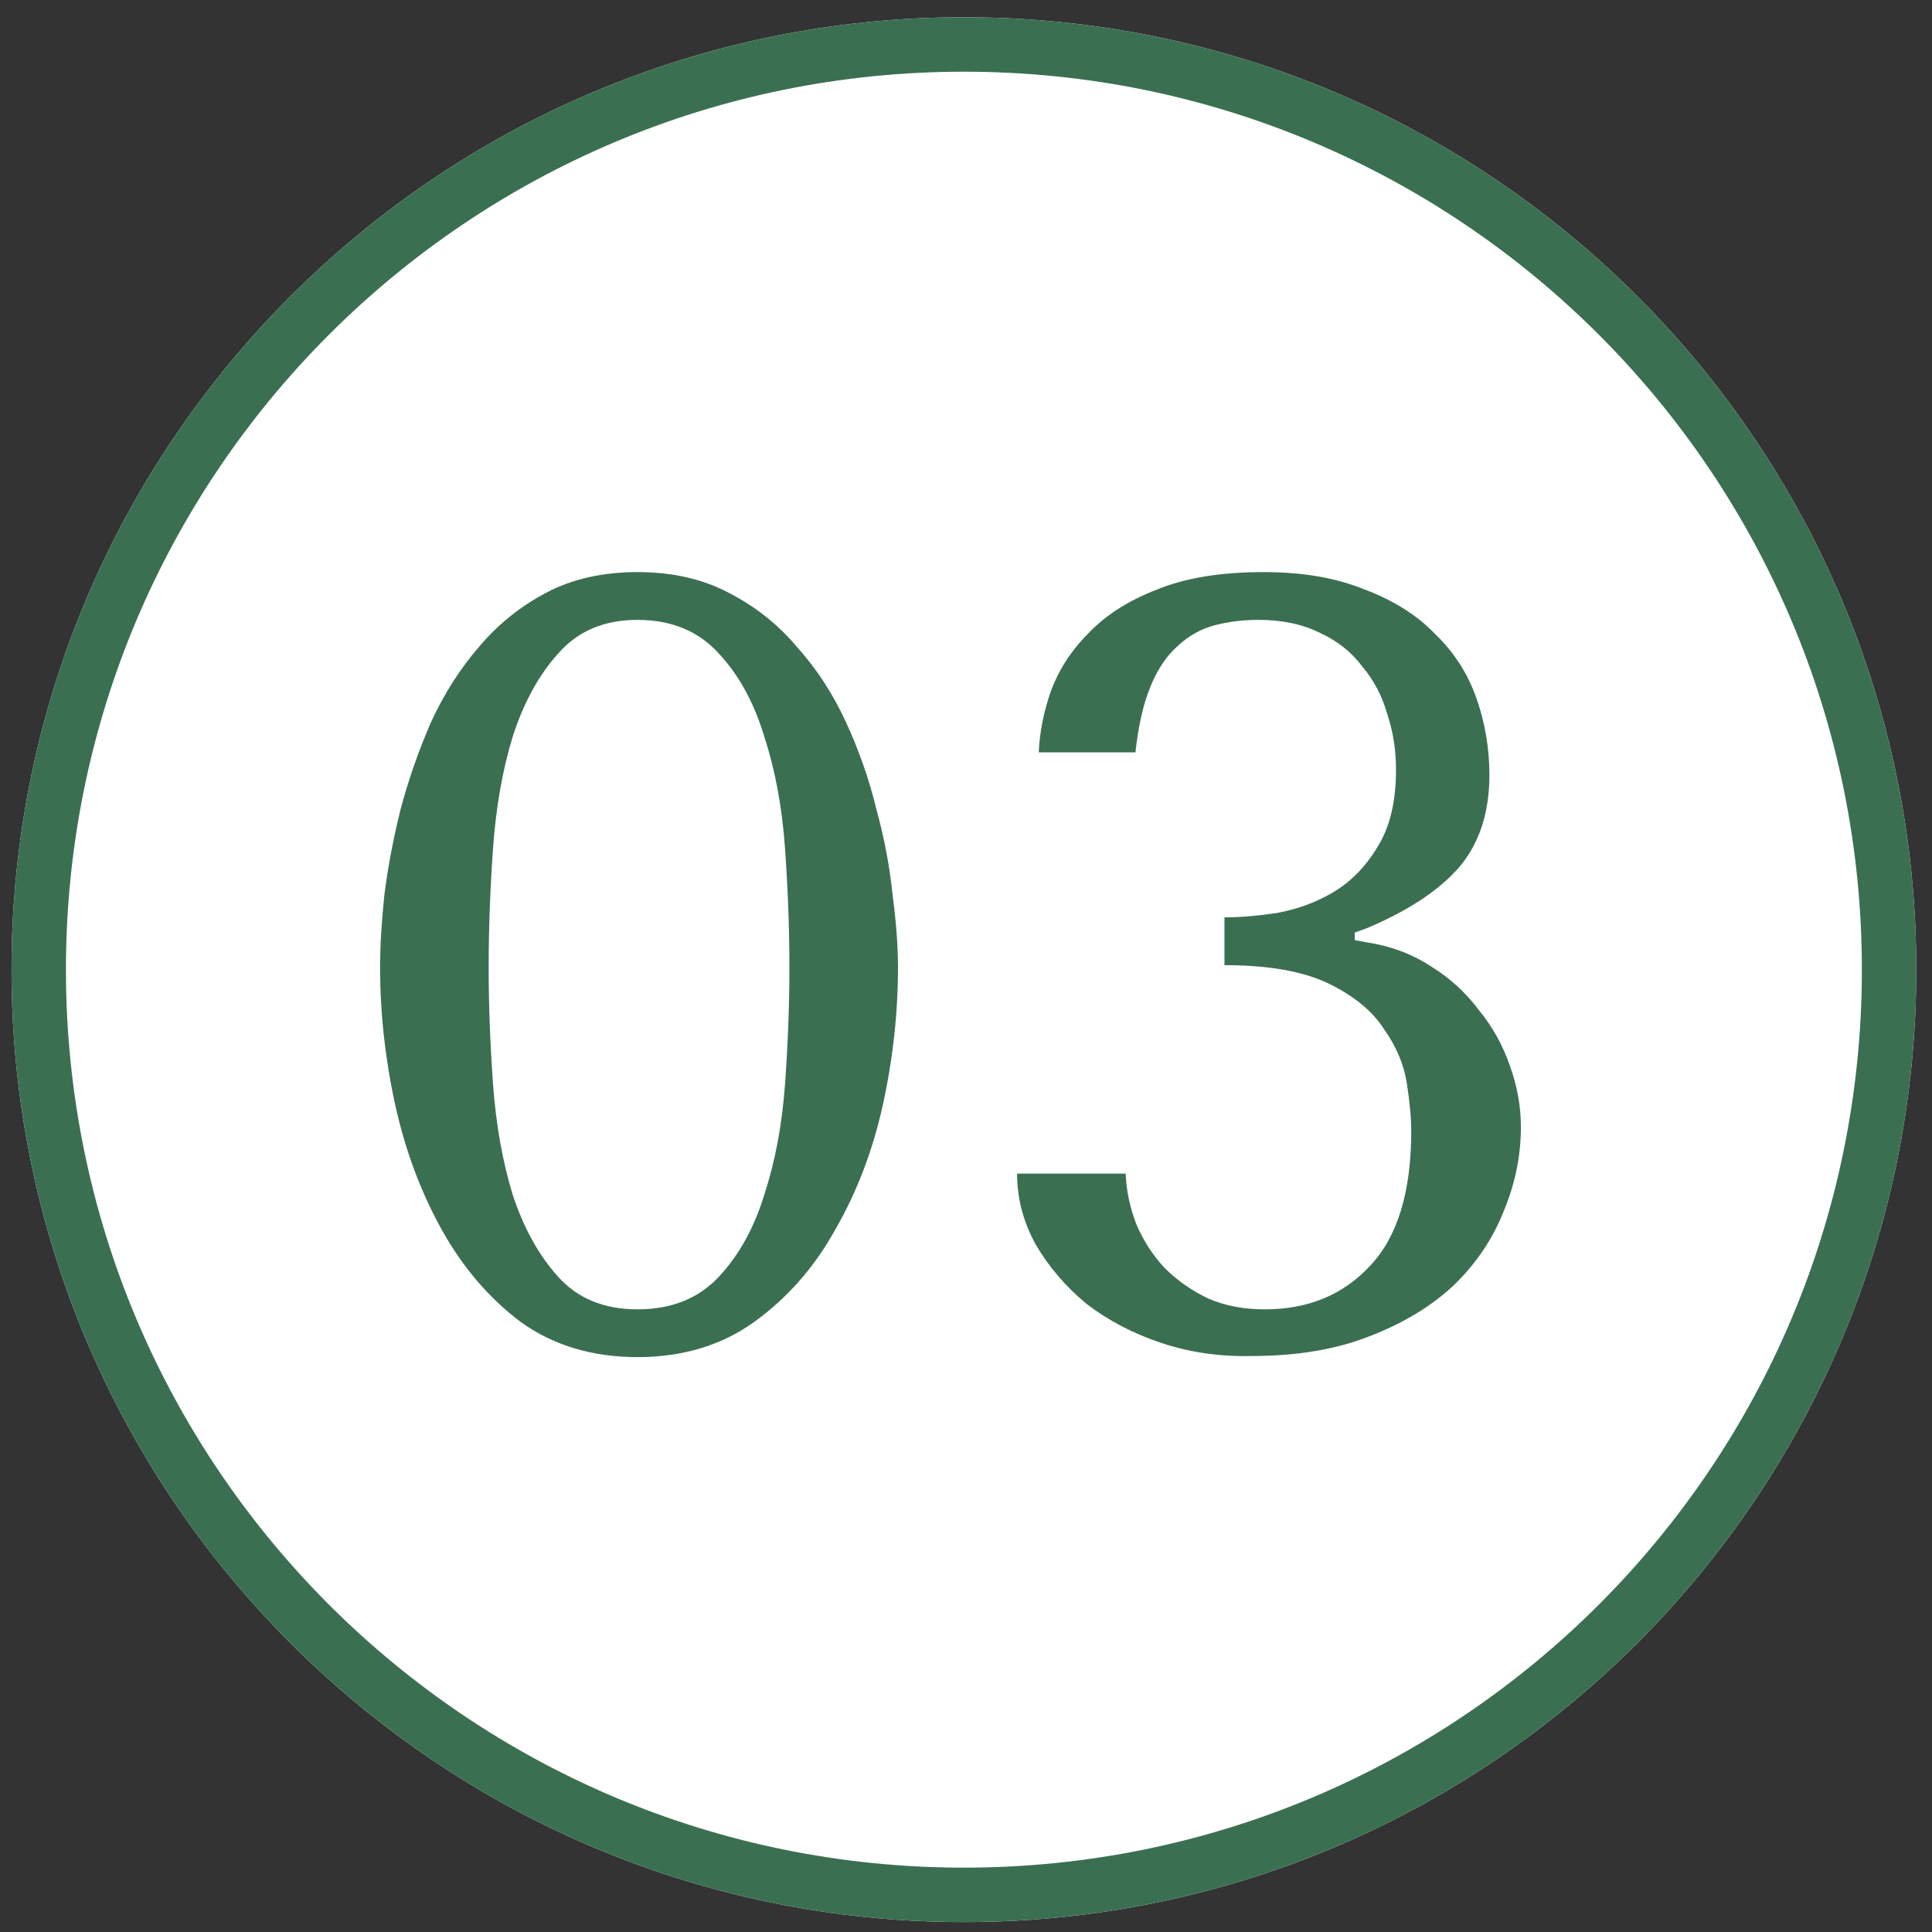
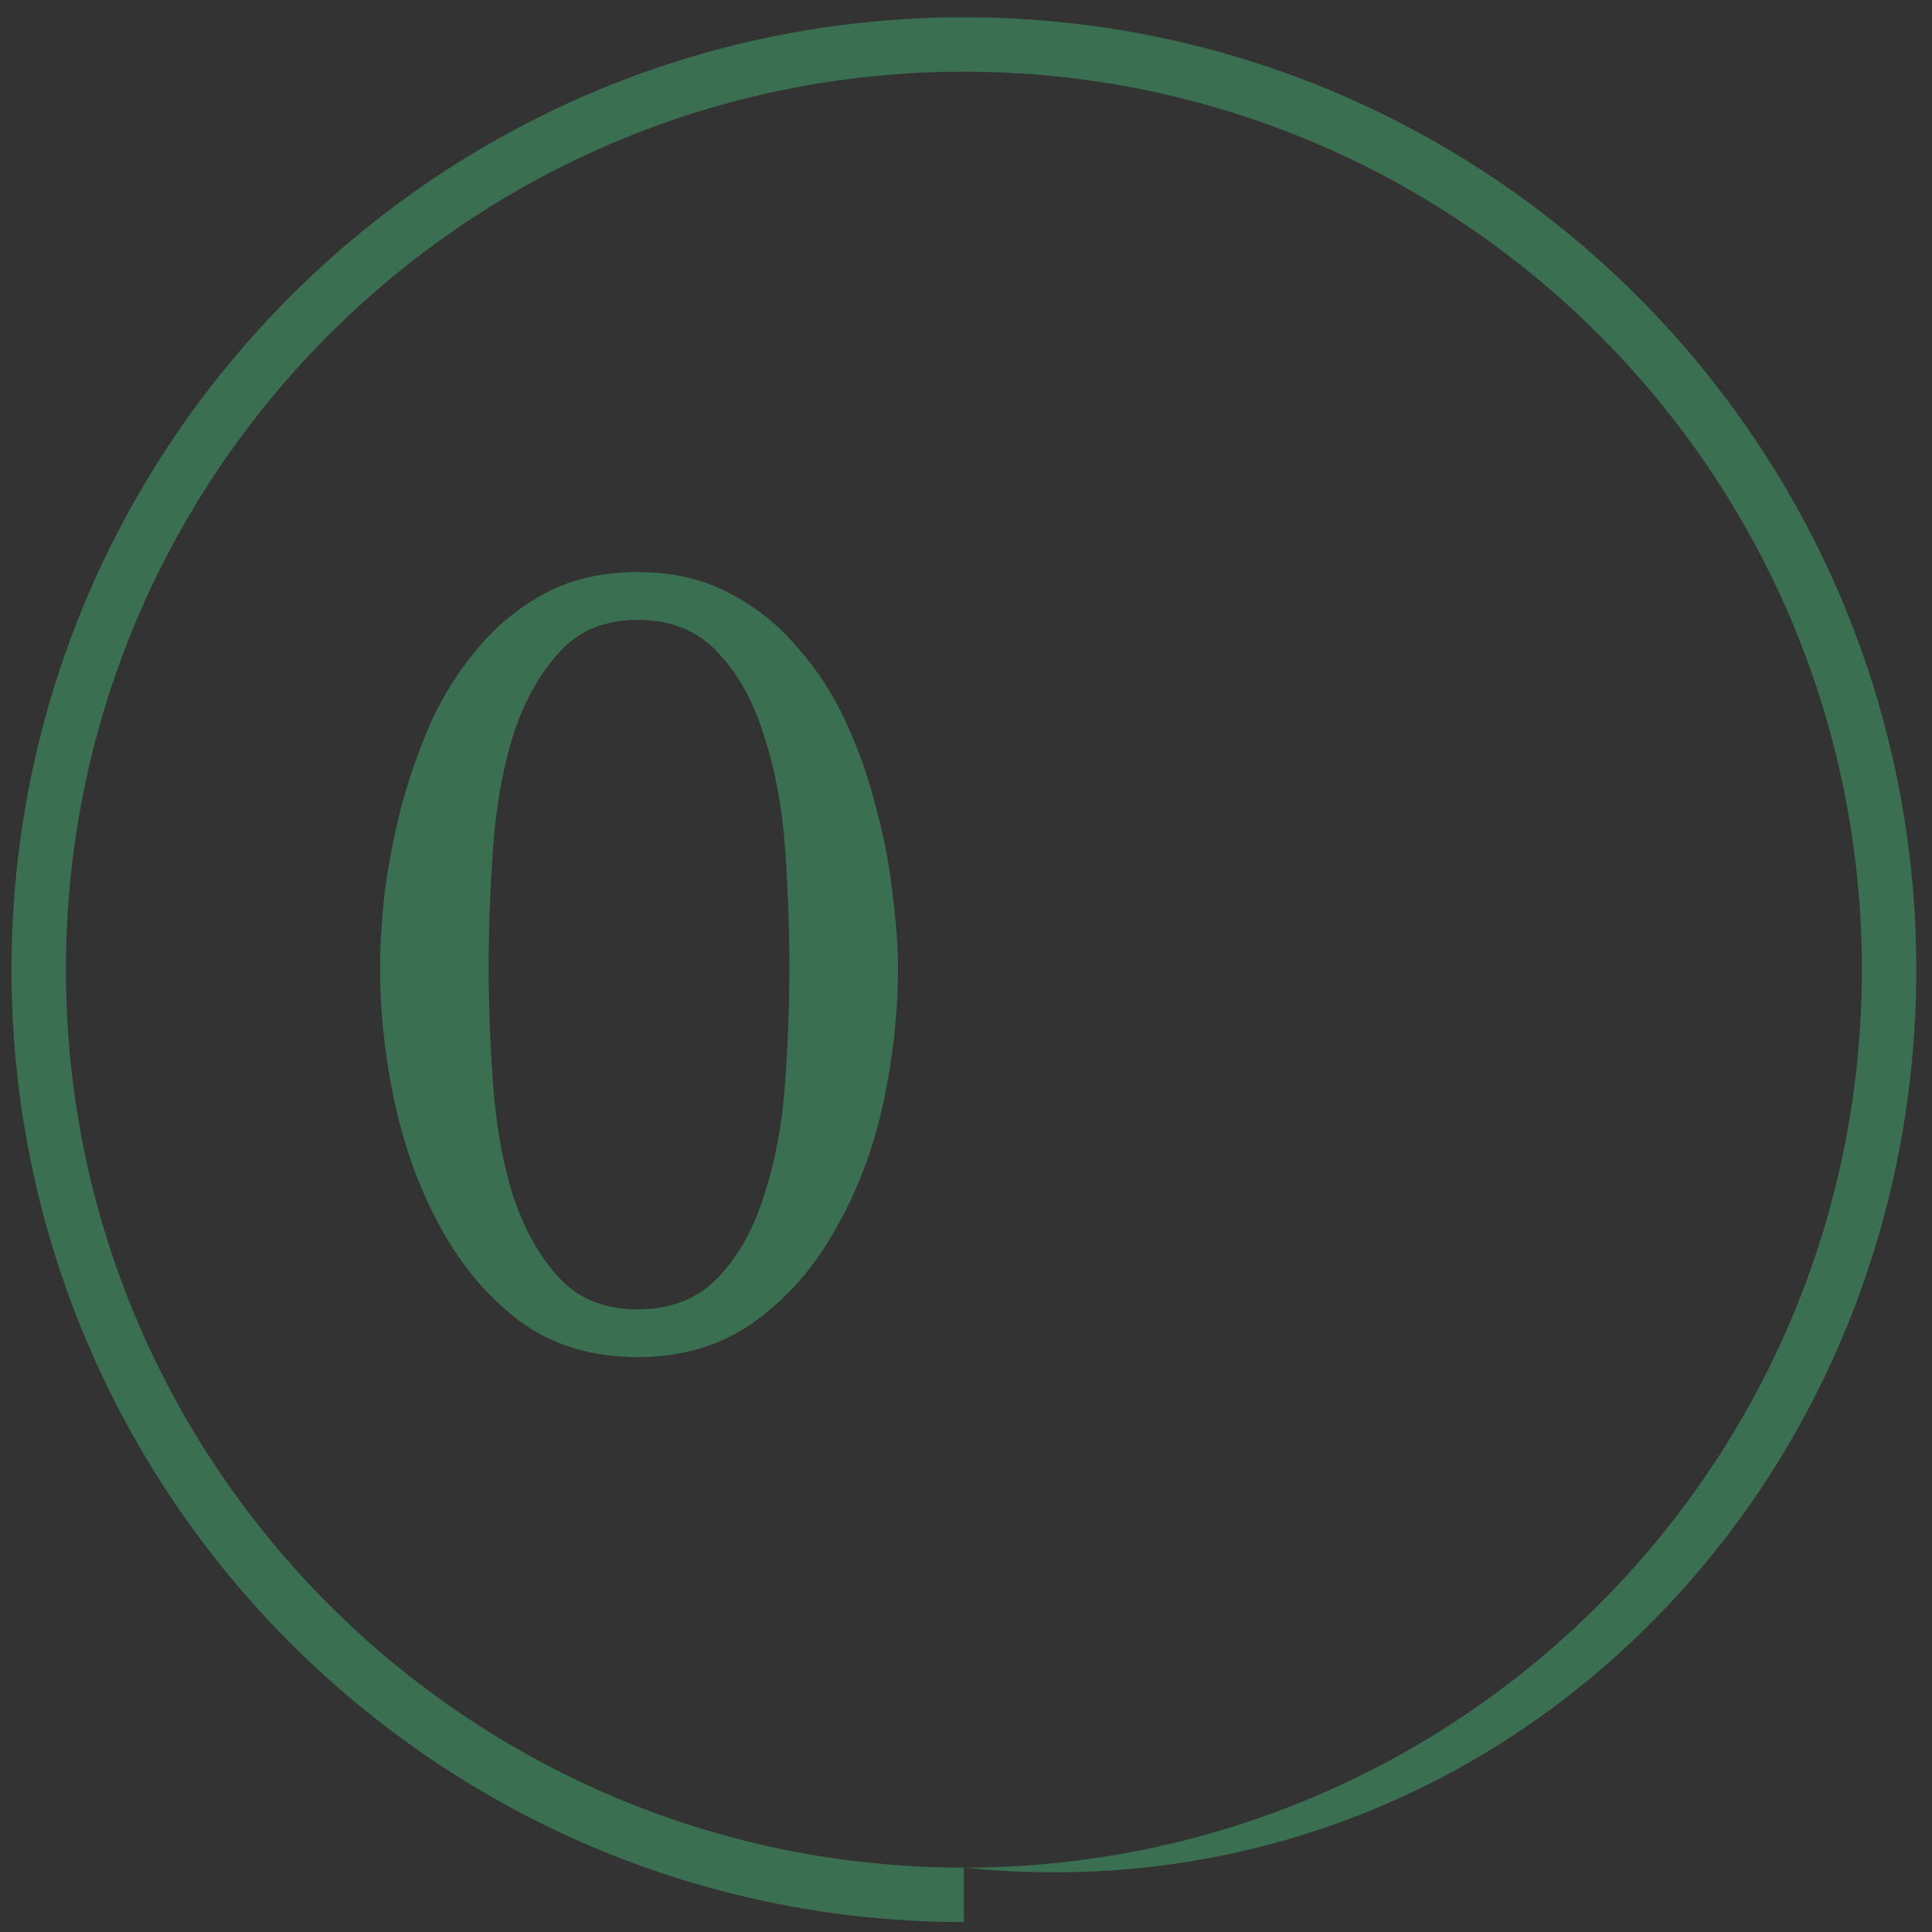
<svg xmlns="http://www.w3.org/2000/svg" width="71" height="71" viewBox="0 0 71 71" fill="none">
  <rect x="0" y="0" width="71" height="71" fill="#333333" stroke="none" />
-   <path d="M70.423 35.635C70.423 54.965 54.753 70.635 35.423 70.635C16.093 70.635 0.423 54.965 0.423 35.635C0.423 16.305 16.093 0.635 35.423 0.635C54.753 0.635 70.423 16.305 70.423 35.635Z" fill="white" />
-   <path fill-rule="evenodd" clip-rule="evenodd" d="M35.423 68.635C53.648 68.635 68.423 53.86 68.423 35.635C68.423 17.409 53.648 2.635 35.423 2.635C17.198 2.635 2.423 17.409 2.423 35.635C2.423 53.86 17.198 68.635 35.423 68.635ZM35.423 70.635C54.753 70.635 70.423 54.965 70.423 35.635C70.423 16.305 54.753 0.635 35.423 0.635C16.093 0.635 0.423 16.305 0.423 35.635C0.423 54.965 16.093 70.635 35.423 70.635Z" fill="#3B6F51" />
-   <path d="M44.998 33.713C45.557 33.713 46.196 33.66 46.914 33.553C47.659 33.42 48.35 33.168 48.989 32.795C49.654 32.396 50.199 31.838 50.625 31.119C51.077 30.401 51.303 29.457 51.303 28.286C51.303 27.568 51.197 26.89 50.984 26.251C50.798 25.586 50.492 25.001 50.066 24.496C49.667 23.964 49.148 23.551 48.51 23.259C47.871 22.939 47.113 22.78 46.236 22.78C45.677 22.78 45.145 22.846 44.639 22.979C44.134 23.112 43.682 23.365 43.283 23.738C42.884 24.083 42.551 24.576 42.285 25.214C42.019 25.852 41.833 26.664 41.727 27.648H38.175C38.202 26.93 38.348 26.185 38.614 25.413C38.907 24.615 39.372 23.897 40.011 23.259C40.649 22.594 41.487 22.062 42.525 21.663C43.562 21.237 44.865 21.024 46.435 21.024C47.871 21.024 49.108 21.237 50.146 21.663C51.21 22.062 52.075 22.607 52.739 23.299C53.431 23.964 53.937 24.748 54.256 25.653C54.575 26.557 54.735 27.502 54.735 28.486C54.735 29.869 54.362 31 53.617 31.878C52.873 32.729 51.742 33.474 50.226 34.112L49.787 34.272V34.551L50.226 34.631C51.103 34.764 51.888 35.056 52.58 35.509C53.272 35.934 53.857 36.466 54.336 37.105C54.841 37.717 55.227 38.408 55.493 39.18C55.759 39.924 55.892 40.669 55.892 41.414C55.892 42.478 55.679 43.516 55.253 44.526C54.854 45.537 54.242 46.442 53.418 47.24C52.593 48.011 51.556 48.636 50.306 49.115C49.082 49.594 47.645 49.833 45.996 49.833C44.826 49.86 43.722 49.7 42.684 49.355C41.647 49.009 40.729 48.53 39.931 47.918C39.16 47.28 38.534 46.548 38.056 45.724C37.603 44.899 37.377 44.034 37.377 43.13H41.367C41.394 43.768 41.527 44.394 41.766 45.005C42.032 45.617 42.378 46.149 42.804 46.601C43.256 47.054 43.788 47.426 44.4 47.719C45.012 47.985 45.703 48.118 46.475 48.118C48.071 48.118 49.361 47.586 50.345 46.522C51.356 45.458 51.862 43.808 51.862 41.574C51.862 41.095 51.808 40.51 51.702 39.818C51.596 39.126 51.316 38.461 50.864 37.823C50.438 37.158 49.76 36.599 48.829 36.147C47.898 35.695 46.621 35.469 44.998 35.469V33.713Z" fill="#3B6F51" />
+   <path fill-rule="evenodd" clip-rule="evenodd" d="M35.423 68.635C53.648 68.635 68.423 53.86 68.423 35.635C68.423 17.409 53.648 2.635 35.423 2.635C17.198 2.635 2.423 17.409 2.423 35.635C2.423 53.86 17.198 68.635 35.423 68.635ZC54.753 70.635 70.423 54.965 70.423 35.635C70.423 16.305 54.753 0.635 35.423 0.635C16.093 0.635 0.423 16.305 0.423 35.635C0.423 54.965 16.093 70.635 35.423 70.635Z" fill="#3B6F51" />
  <path d="M13.968 35.548C13.968 34.777 14.021 33.886 14.127 32.875C14.26 31.838 14.46 30.787 14.726 29.723C15.018 28.632 15.391 27.568 15.843 26.531C16.322 25.493 16.907 24.576 17.599 23.777C18.29 22.953 19.115 22.288 20.073 21.782C21.03 21.277 22.148 21.024 23.424 21.024C24.701 21.024 25.818 21.277 26.776 21.782C27.76 22.288 28.598 22.953 29.29 23.777C30.008 24.576 30.607 25.493 31.085 26.531C31.564 27.568 31.937 28.632 32.203 29.723C32.495 30.787 32.695 31.838 32.801 32.875C32.934 33.886 33.001 34.777 33.001 35.548C33.001 37.224 32.815 38.914 32.442 40.616C32.07 42.292 31.485 43.822 30.686 45.205C29.915 46.588 28.918 47.719 27.694 48.596C26.497 49.448 25.074 49.873 23.424 49.873C21.775 49.873 20.352 49.448 19.155 48.596C17.984 47.719 17.013 46.588 16.242 45.205C15.47 43.822 14.899 42.292 14.526 40.616C14.154 38.914 13.968 37.224 13.968 35.548ZM17.958 35.548C17.958 36.905 18.011 38.328 18.117 39.818C18.224 41.308 18.463 42.664 18.836 43.888C19.235 45.112 19.793 46.123 20.512 46.921C21.23 47.719 22.201 48.118 23.424 48.118C24.675 48.118 25.672 47.719 26.417 46.921C27.162 46.123 27.72 45.112 28.093 43.888C28.492 42.664 28.745 41.308 28.851 39.818C28.957 38.328 29.011 36.905 29.011 35.548C29.011 34.165 28.957 32.715 28.851 31.199C28.745 29.683 28.492 28.313 28.093 27.089C27.72 25.839 27.162 24.815 26.417 24.017C25.672 23.192 24.675 22.78 23.424 22.78C22.201 22.78 21.23 23.192 20.512 24.017C19.793 24.815 19.235 25.839 18.836 27.089C18.463 28.313 18.224 29.683 18.117 31.199C18.011 32.715 17.958 34.165 17.958 35.548Z" fill="#3B6F51" />
</svg>